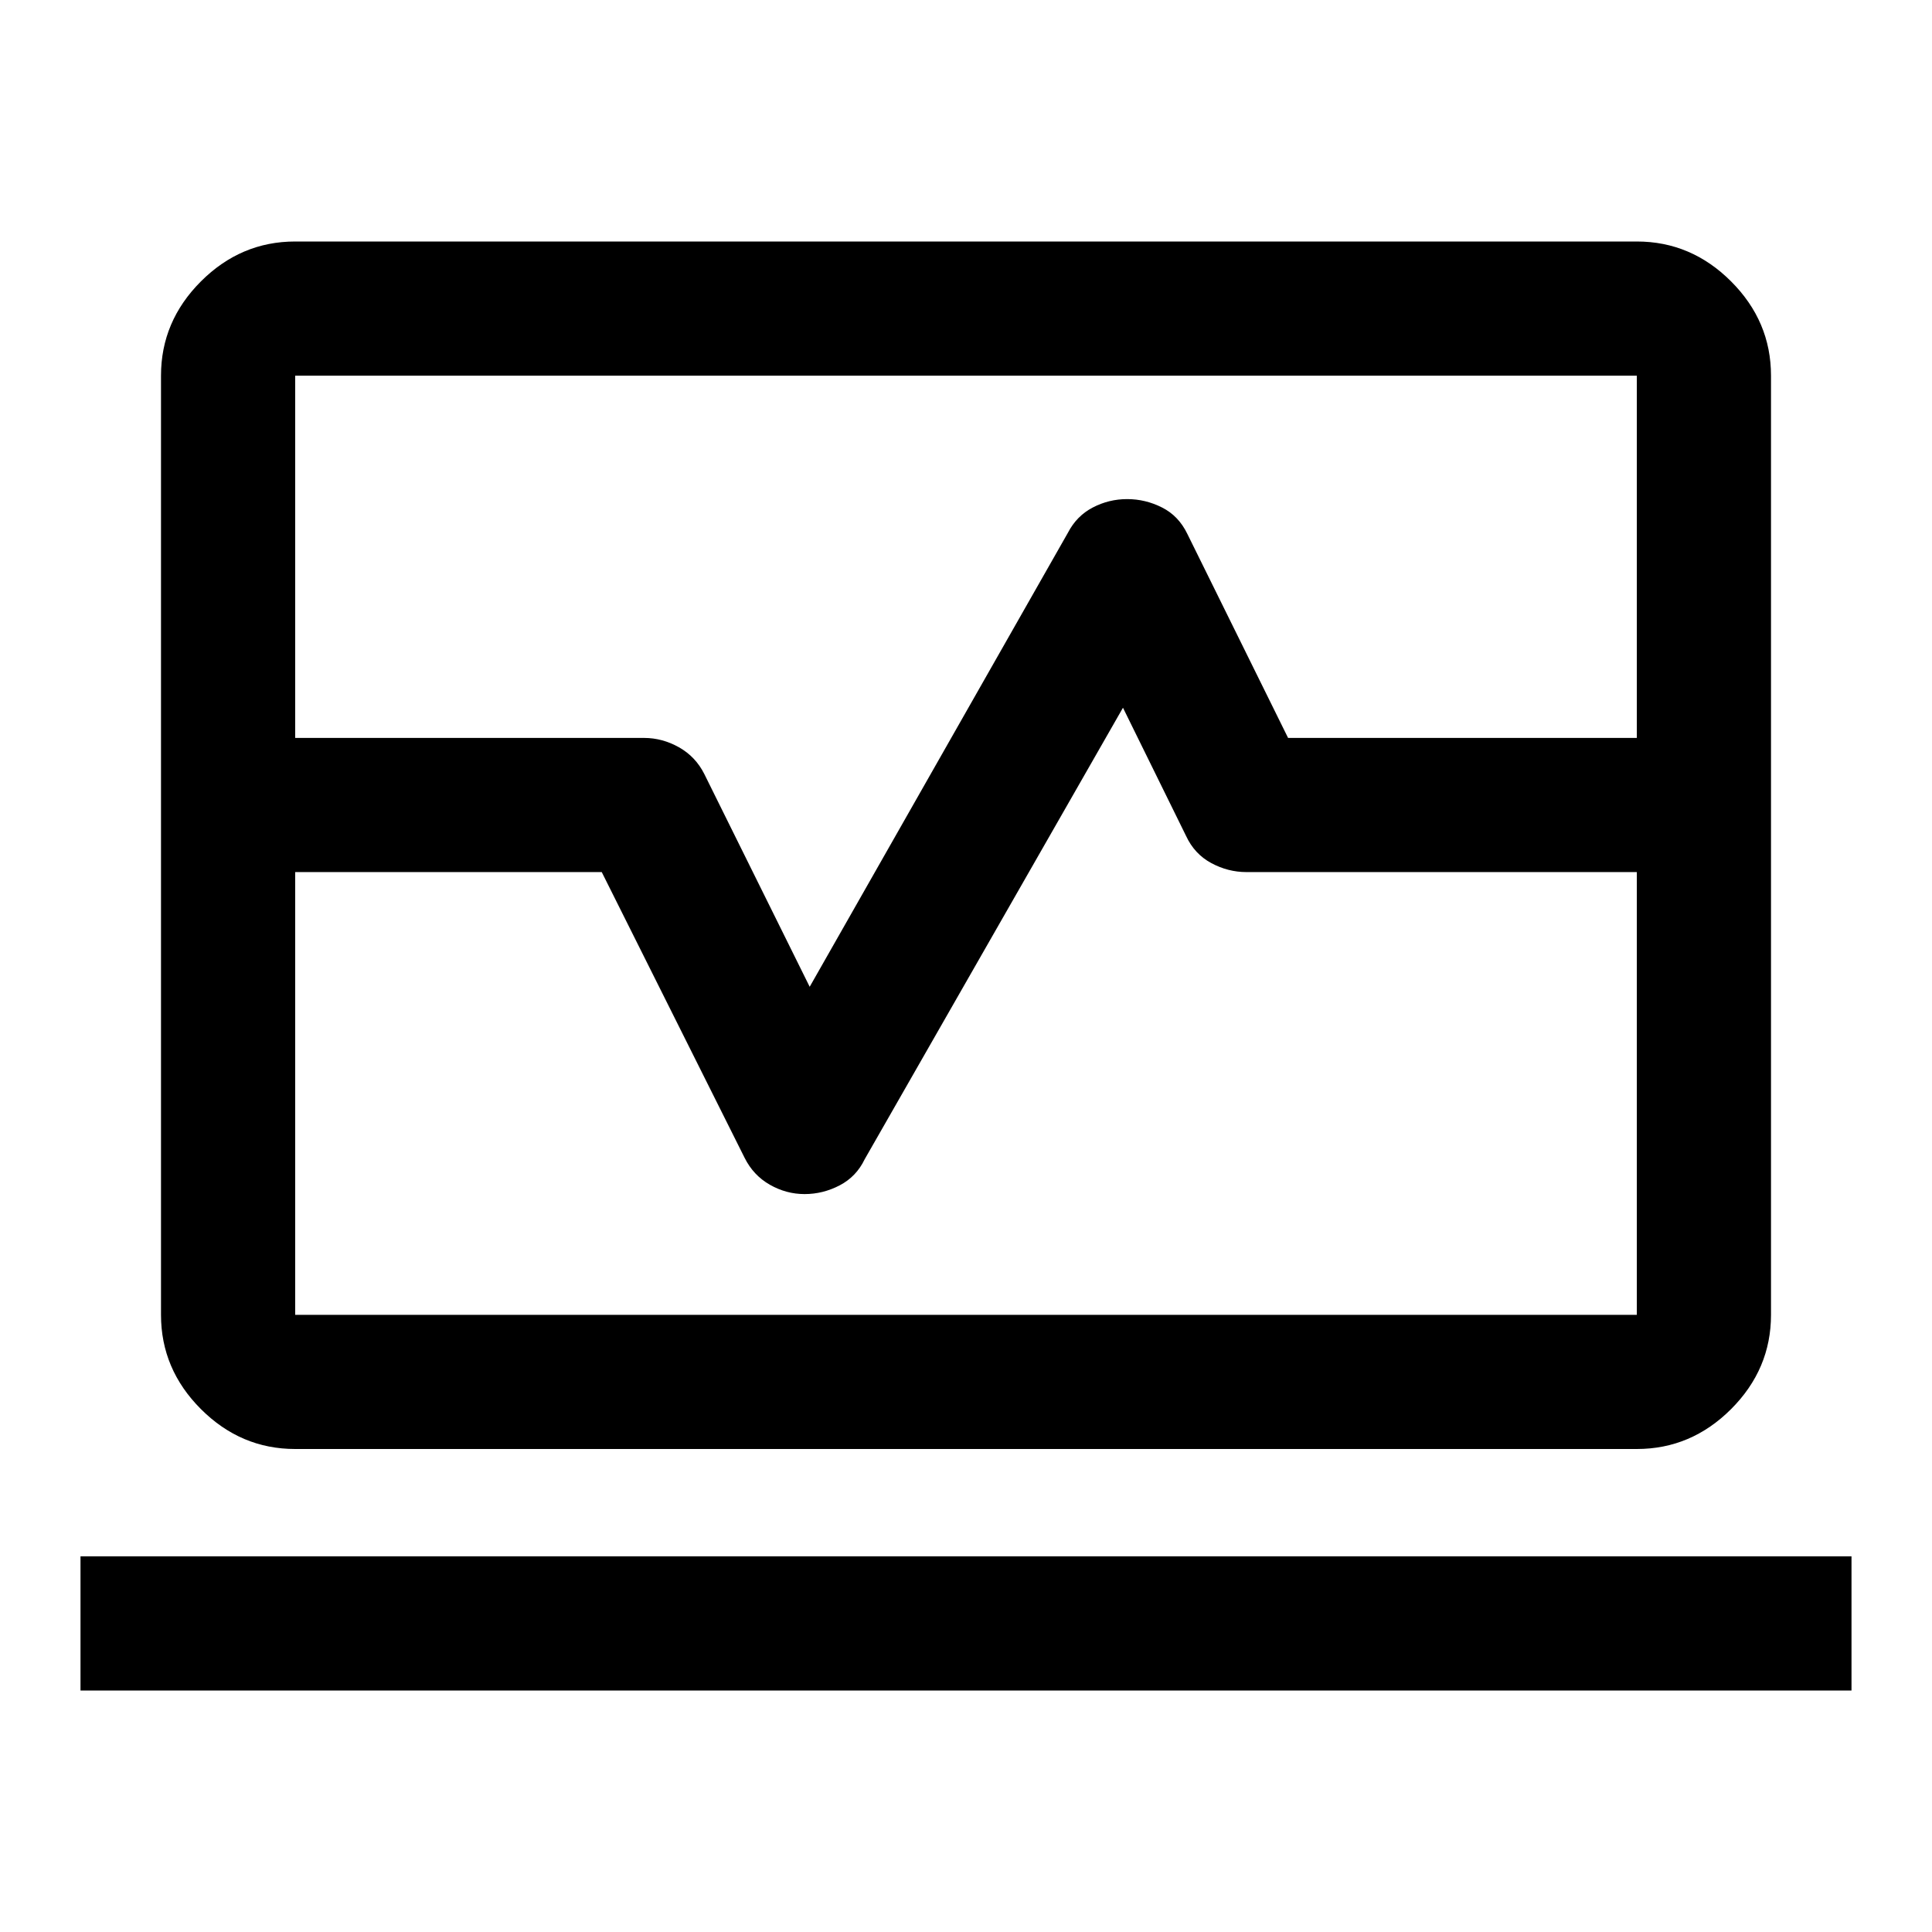
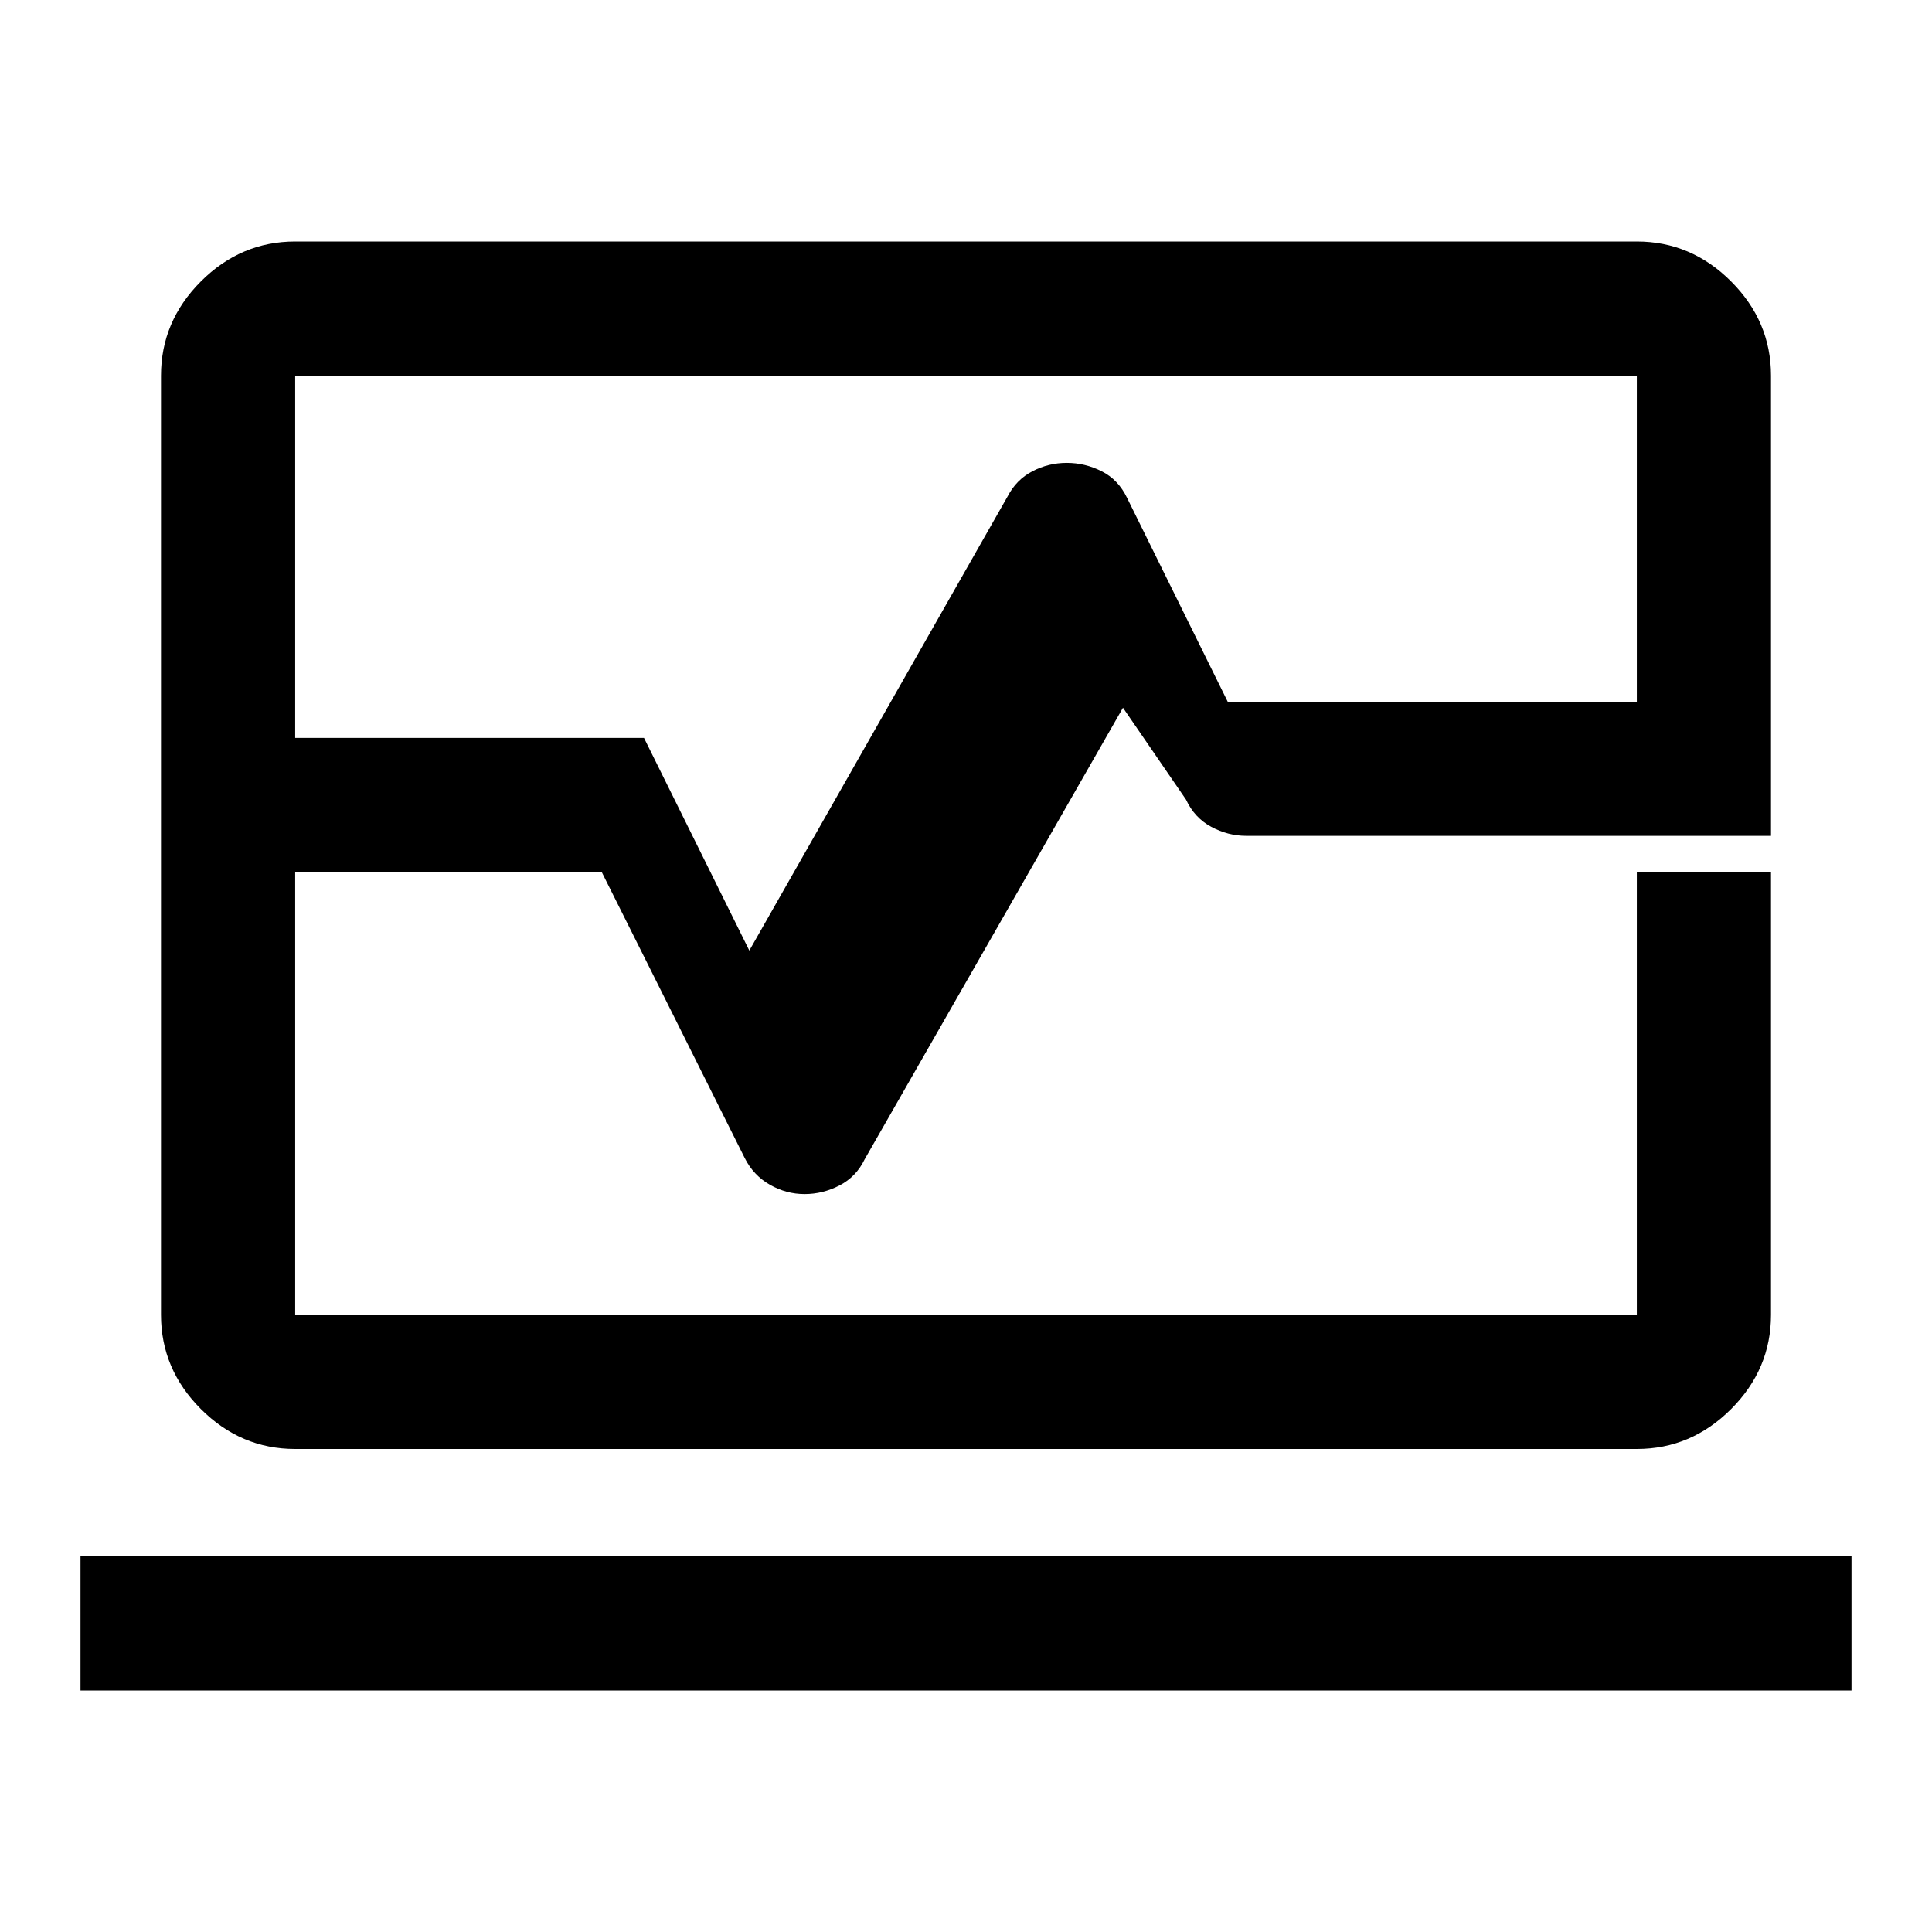
<svg xmlns="http://www.w3.org/2000/svg" height="40px" viewBox="0 -960 960 960" width="40px" fill="#000000">
-   <path d="M80-593.33v-180q0-27 19.83-46.84Q119.67-840 146.67-840h666.66q27 0 46.84 19.83Q880-800.33 880-773.33v180h-66.67v-180H146.67v180H80ZM146.67-240q-27 0-46.84-19.83Q80-279.67 80-306.67v-220h66.67v220h666.66v-220H880v220q0 27-19.83 46.84Q840.33-240 813.33-240H146.67ZM40-120v-66.67h880V-120H40Zm440-420ZM80-526.67v-66.66h240q9.11 0 17.39 4.66 8.28 4.67 12.61 13.34l52.33 105.66 128.34-225.66q4.33-8.34 12.33-12.5 8-4.17 17.08-4.17 9.08 0 17.33 4.17 8.26 4.16 12.59 13.16l50.04 101.34H880v66.66H619.33q-9.16 0-17.5-4.5-8.33-4.5-12.5-13.5L558-608.33 429.67-384q-4.15 8.67-12.45 13-8.3 4.33-17.43 4.33-9.12 0-17.29-4.66-8.17-4.67-12.5-13.34l-71-142H80Z" />
+   <path d="M80-593.33v-180q0-27 19.83-46.84Q119.67-840 146.67-840h666.66q27 0 46.84 19.83Q880-800.33 880-773.33v180h-66.67v-180H146.67v180H80ZM146.67-240q-27 0-46.84-19.83Q80-279.67 80-306.67v-220h66.67v220h666.66v-220H880v220q0 27-19.83 46.84Q840.33-240 813.33-240H146.67ZM40-120v-66.67h880V-120H40Zm440-420ZM80-526.67v-66.66h240l52.33 105.66 128.34-225.66q4.33-8.34 12.33-12.5 8-4.17 17.08-4.17 9.08 0 17.33 4.17 8.26 4.16 12.59 13.16l50.04 101.34H880v66.66H619.33q-9.16 0-17.5-4.5-8.33-4.5-12.5-13.5L558-608.33 429.67-384q-4.15 8.67-12.45 13-8.3 4.33-17.43 4.33-9.12 0-17.29-4.66-8.17-4.67-12.5-13.34l-71-142H80Z" />
</svg>